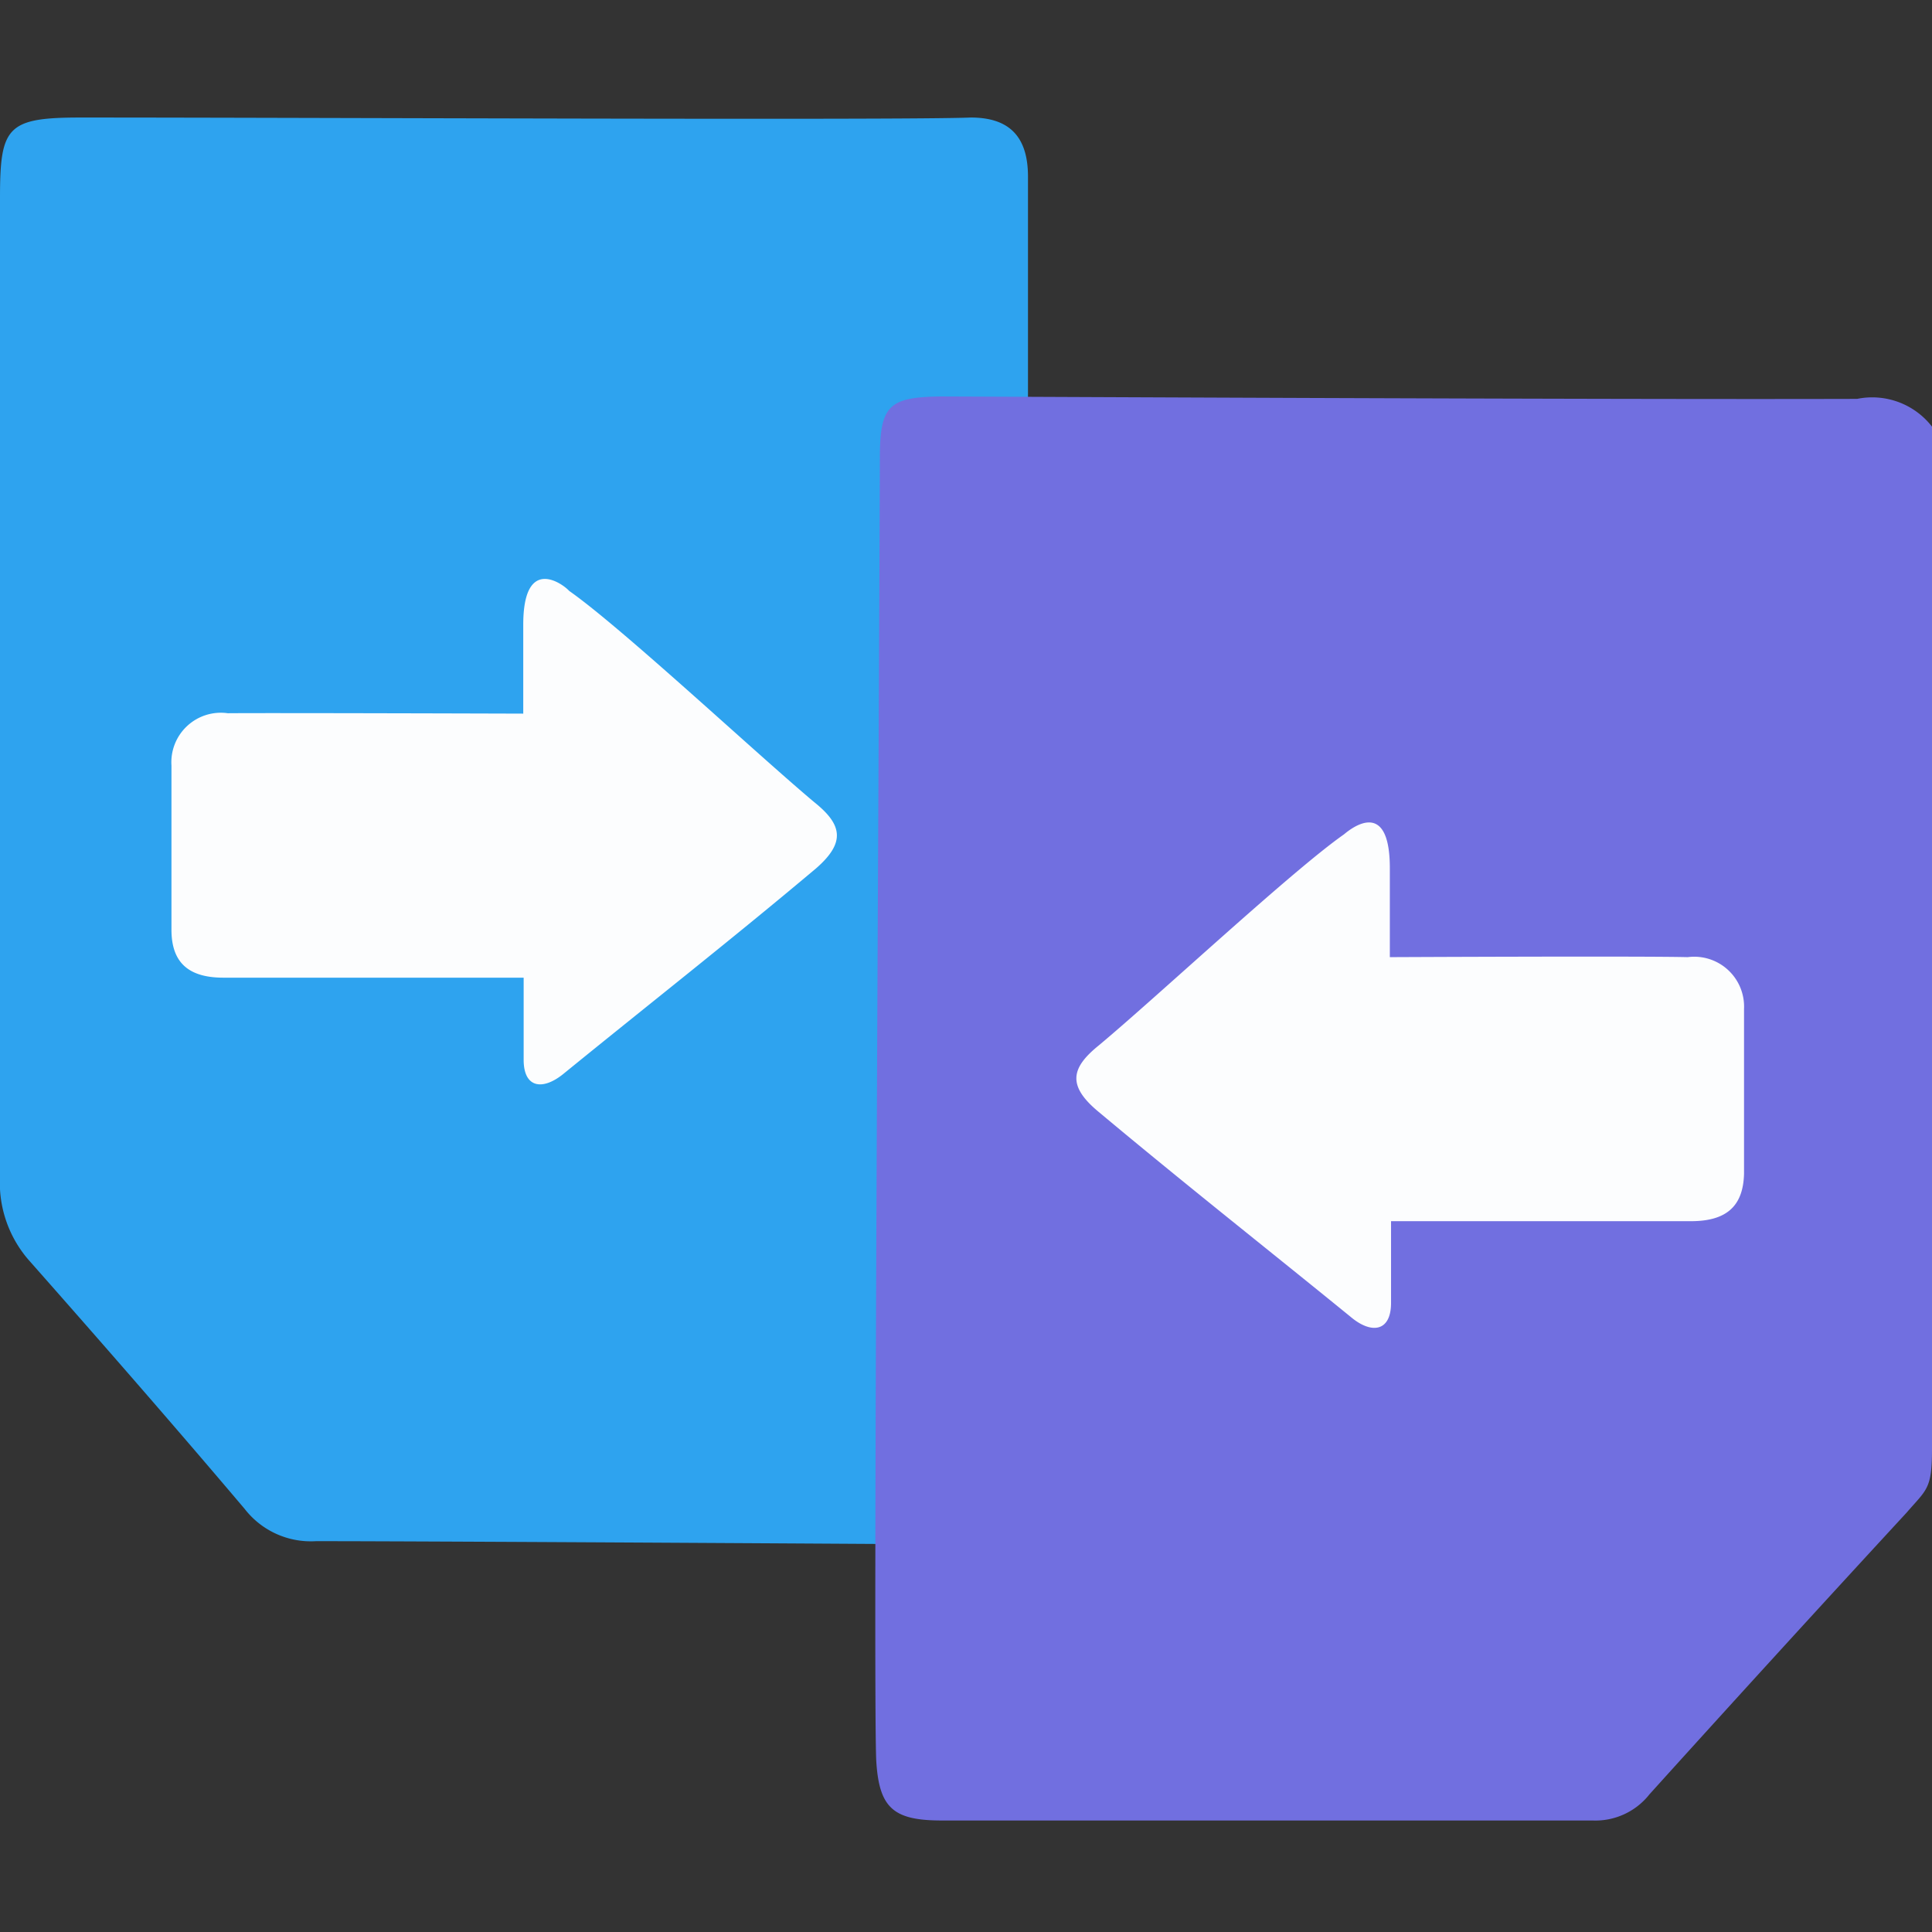
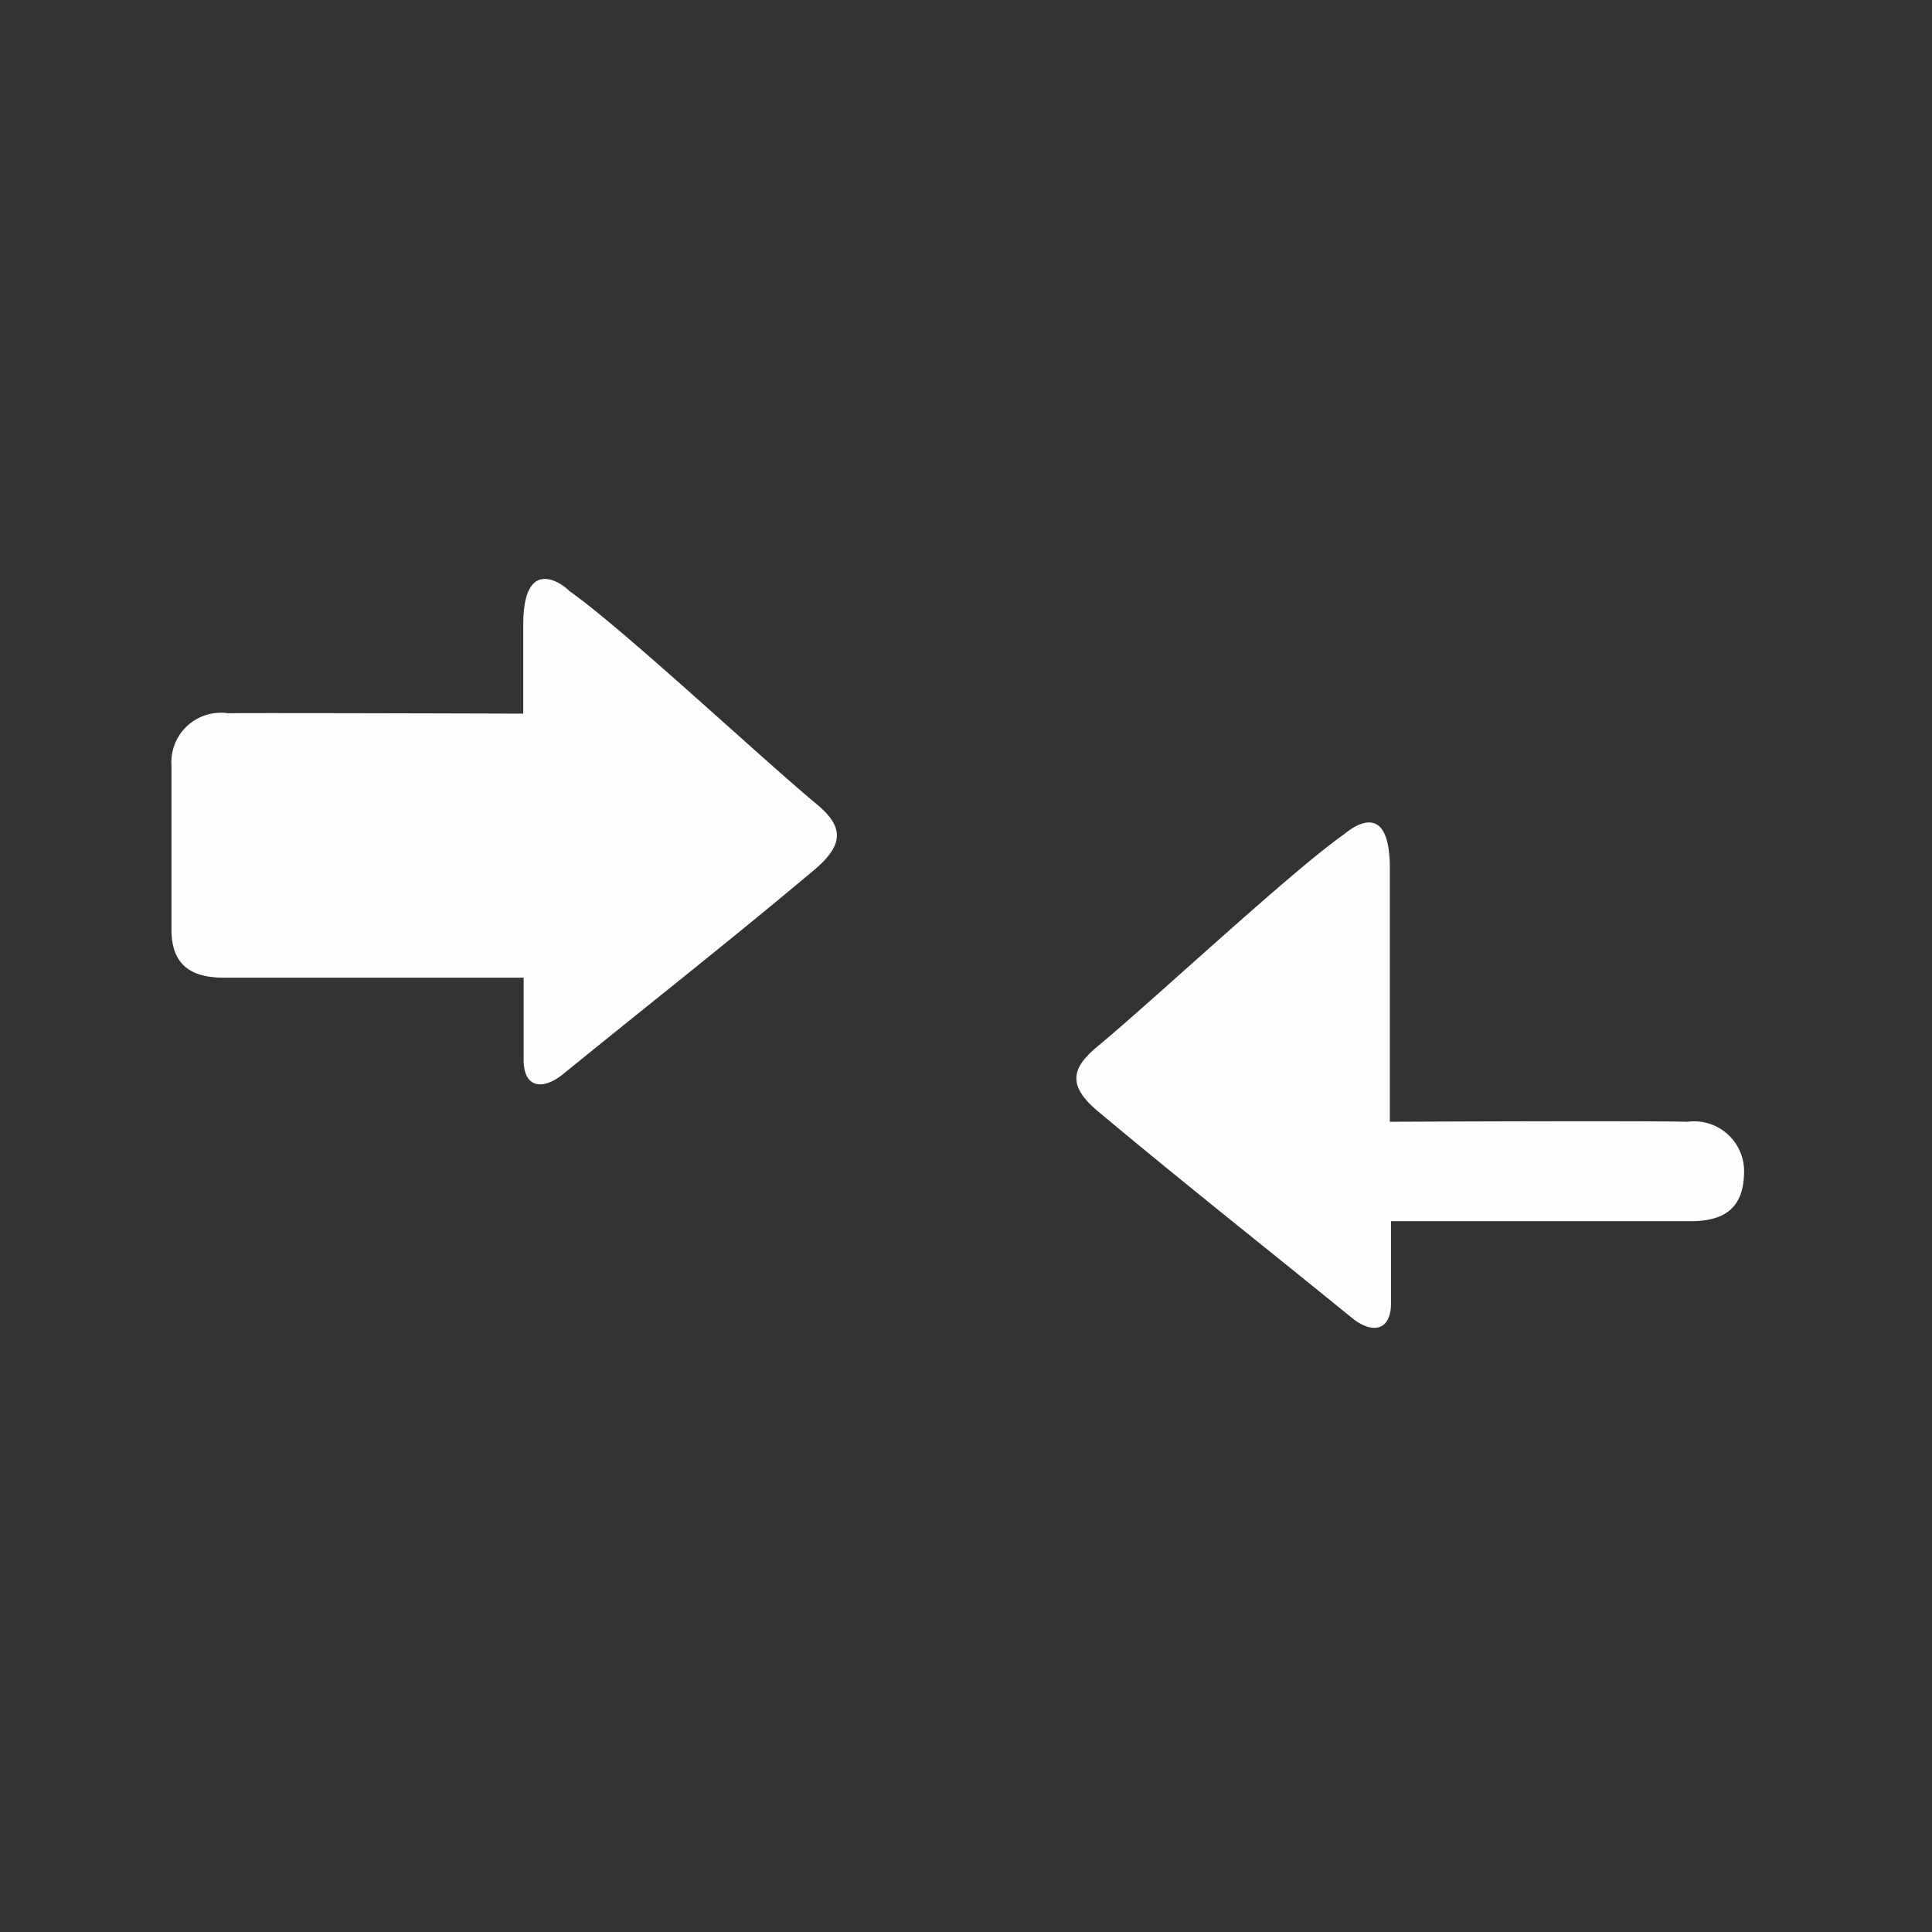
<svg xmlns="http://www.w3.org/2000/svg" data-name="Слой 1" viewBox="0 0 48 48">
  <rect x="0" y="0" width="48" height="48" fill="#333333" stroke="none" />
  <g data-name="Слой 2">
    <g data-name="Слой 1-2">
-       <path d="M25.19 38.38s-14.14-.09-17.34-.09a2.08 2.08 0 0 1-1.77-.8C4.31 35.4 2.52 33.35.7 31.29a2.93 2.93 0 0 1-.7-2.07V4.92c0-1.77.17-2 2-2 5.66 0 20.41.07 22.12 0 1 0 1.42.52 1.42 1.47v5.4Z" style="fill:#2ea3ef" />
-       <path d="M48 10.6V36c0 1-.13 1-.63 1.58a888 888 0 0 0-6.39 7 1.71 1.71 0 0 1-1.41.65H23.41c-1.21 0-1.57-.3-1.64-1.49-.08-1.75.07-25.32.09-32.36 0-1.3.22-1.51 1.49-1.53.71 0 16.22.08 22.79.06a1.88 1.88 0 0 1 1.86.69" style="fill:#716fe0" />
-       <path d="M13 17.73v-2.21c0-1.75 1-1 1.14-.84 1.3.91 4.67 4.06 6.09 5.25.7.56.78 1 .05 1.64-2.14 1.8-4.17 3.39-6.27 5.1-.52.43-1 .37-1-.34v-2.04H5.55c-.86 0-1.29-.37-1.29-1.19v-4.08a1.23 1.23 0 0 1 1.4-1.3c1.09-.01 7.34.01 7.34.01m21.53 6.05v-2.21c0-1.75-.95-1-1.14-.84-1.3.91-4.67 4.06-6.1 5.25-.69.56-.77 1 0 1.64 2.14 1.79 4.17 3.39 6.27 5.1.51.43 1 .37 1-.35v-2.03h7.45c.87 0 1.3-.36 1.32-1.18v-4.09a1.24 1.24 0 0 0-1.4-1.29c-1.15-.03-7.4 0-7.4 0" style="fill:#fcfdfe" />
+       <path d="M13 17.73v-2.21c0-1.75 1-1 1.14-.84 1.3.91 4.67 4.06 6.09 5.25.7.56.78 1 .05 1.64-2.14 1.8-4.17 3.39-6.27 5.1-.52.43-1 .37-1-.34v-2.04H5.55c-.86 0-1.29-.37-1.29-1.19v-4.08a1.23 1.23 0 0 1 1.4-1.3c1.09-.01 7.34.01 7.34.01m21.53 6.05v-2.21c0-1.75-.95-1-1.14-.84-1.3.91-4.67 4.06-6.1 5.25-.69.56-.77 1 0 1.64 2.14 1.79 4.17 3.39 6.27 5.1.51.43 1 .37 1-.35v-2.03h7.45c.87 0 1.3-.36 1.32-1.18a1.24 1.24 0 0 0-1.4-1.29c-1.15-.03-7.4 0-7.4 0" style="fill:#fcfdfe" />
    </g>
  </g>
</svg>